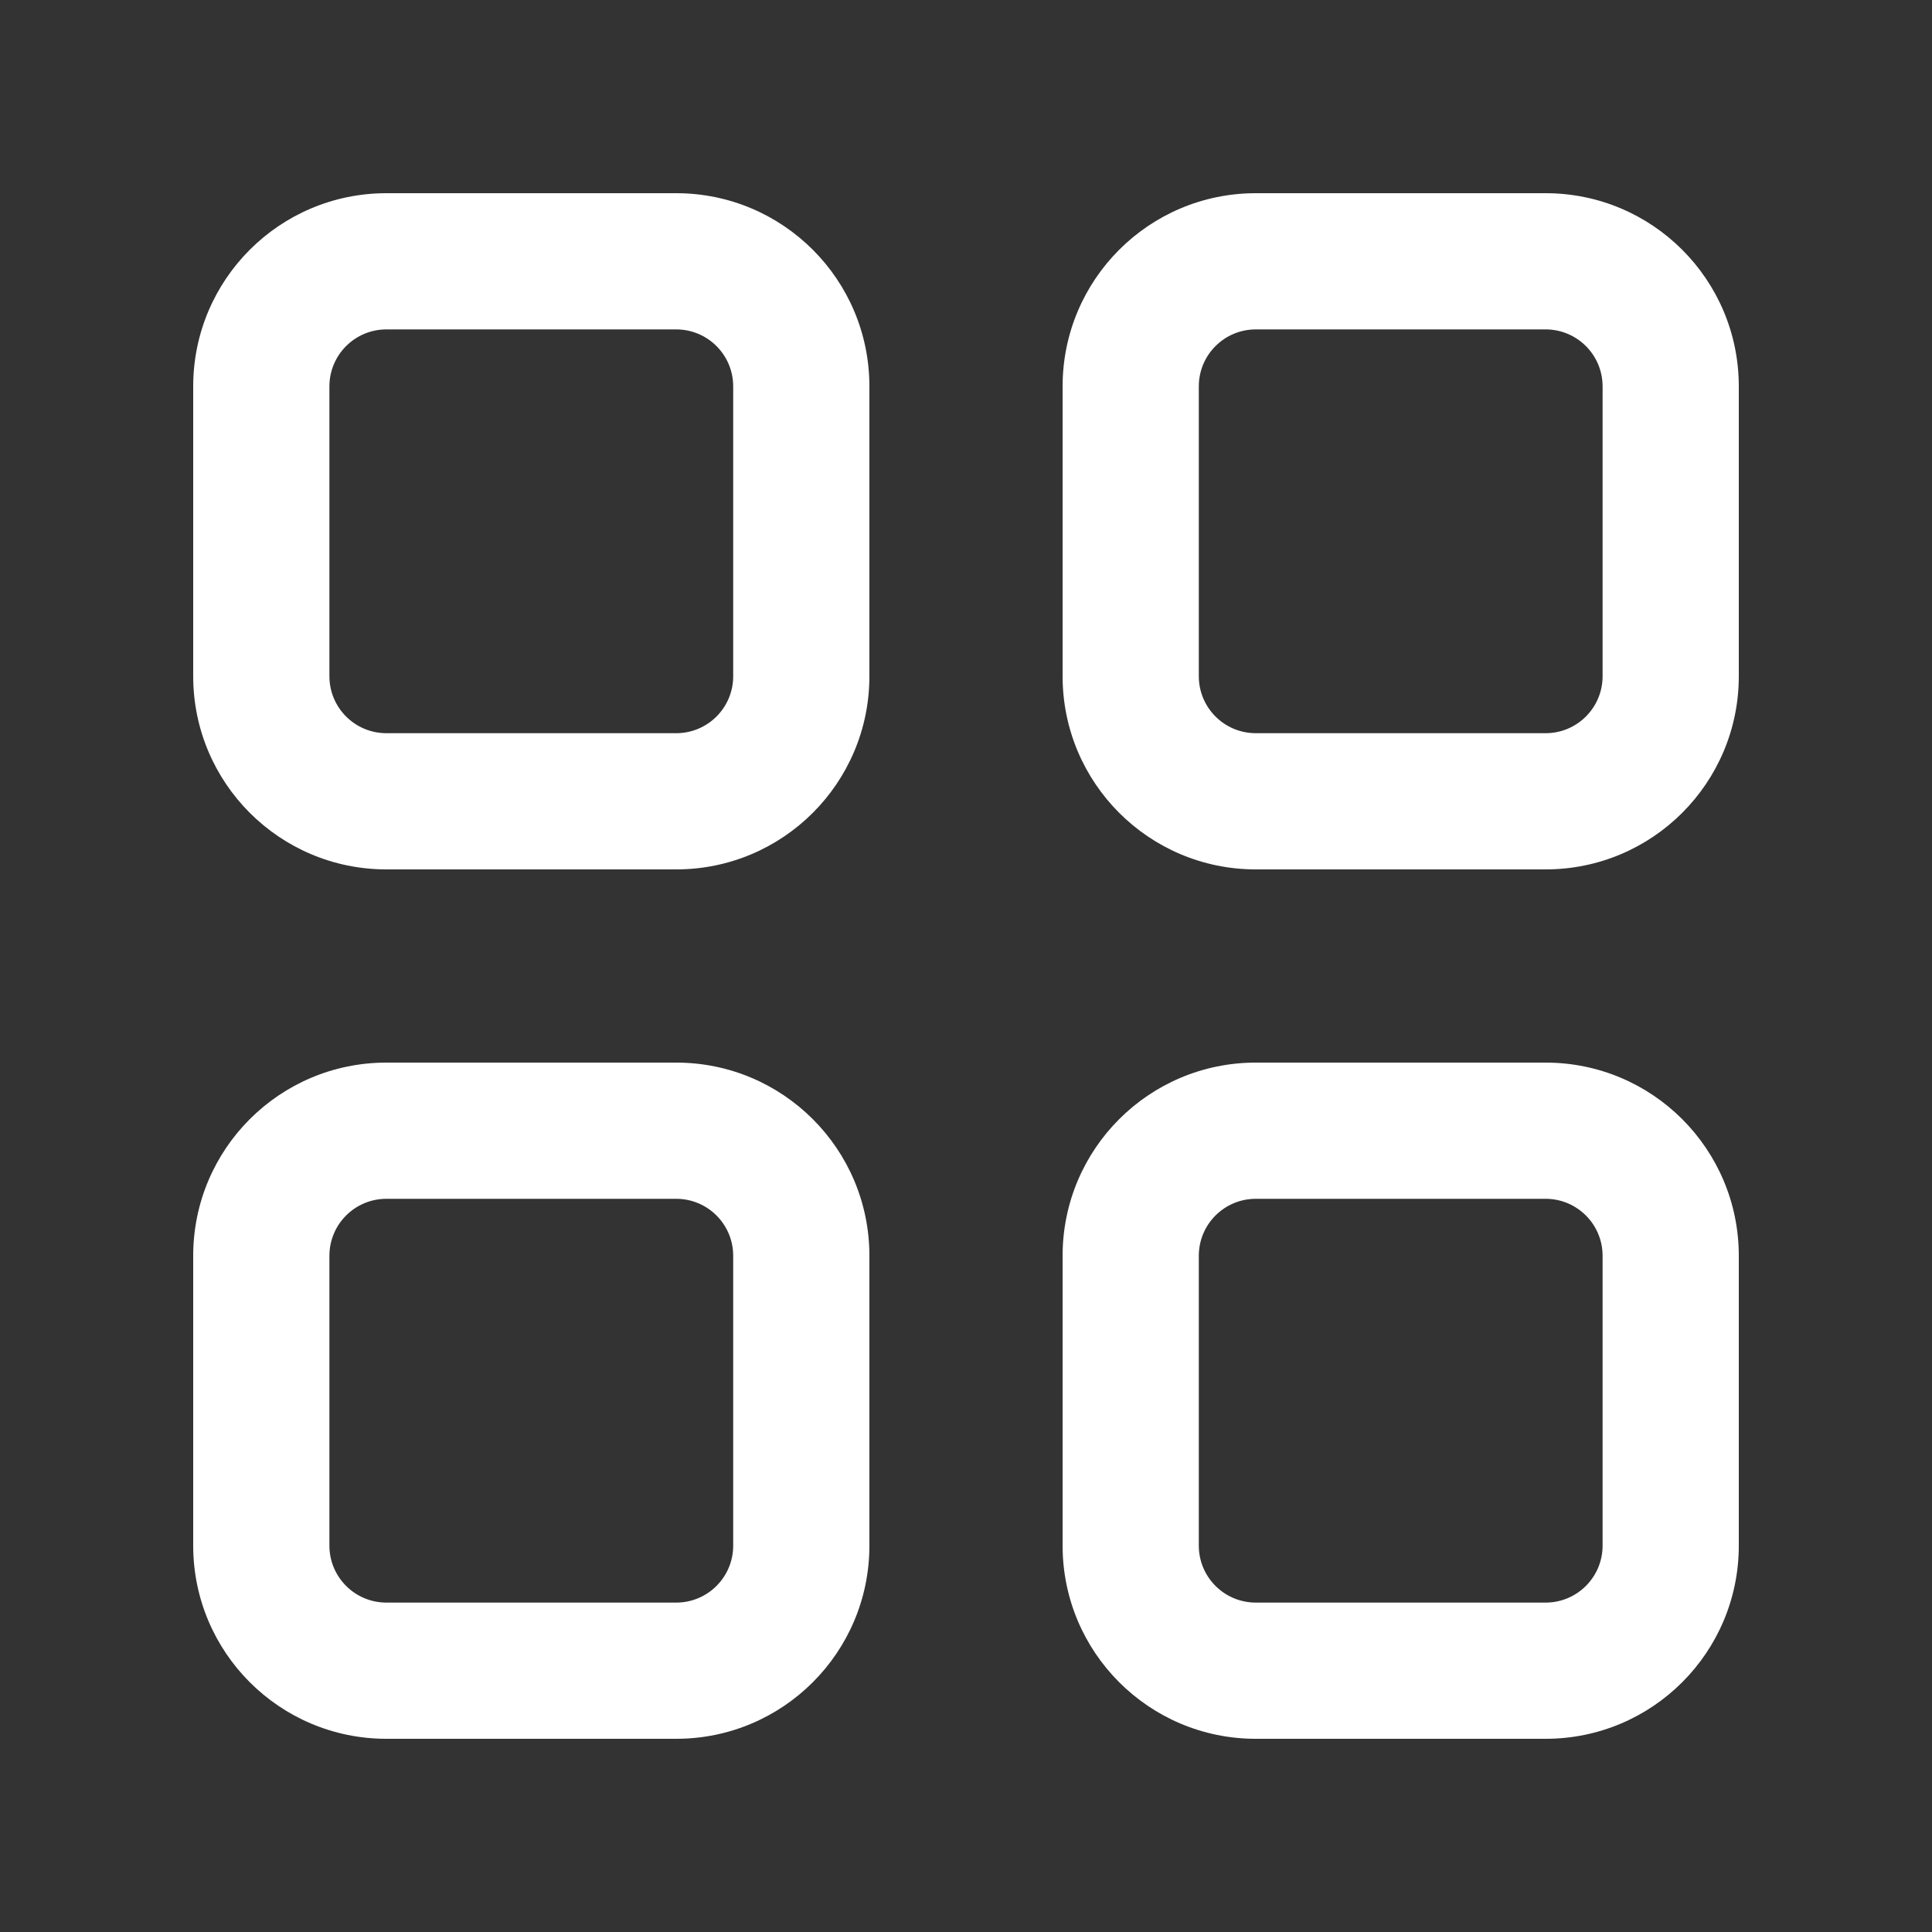
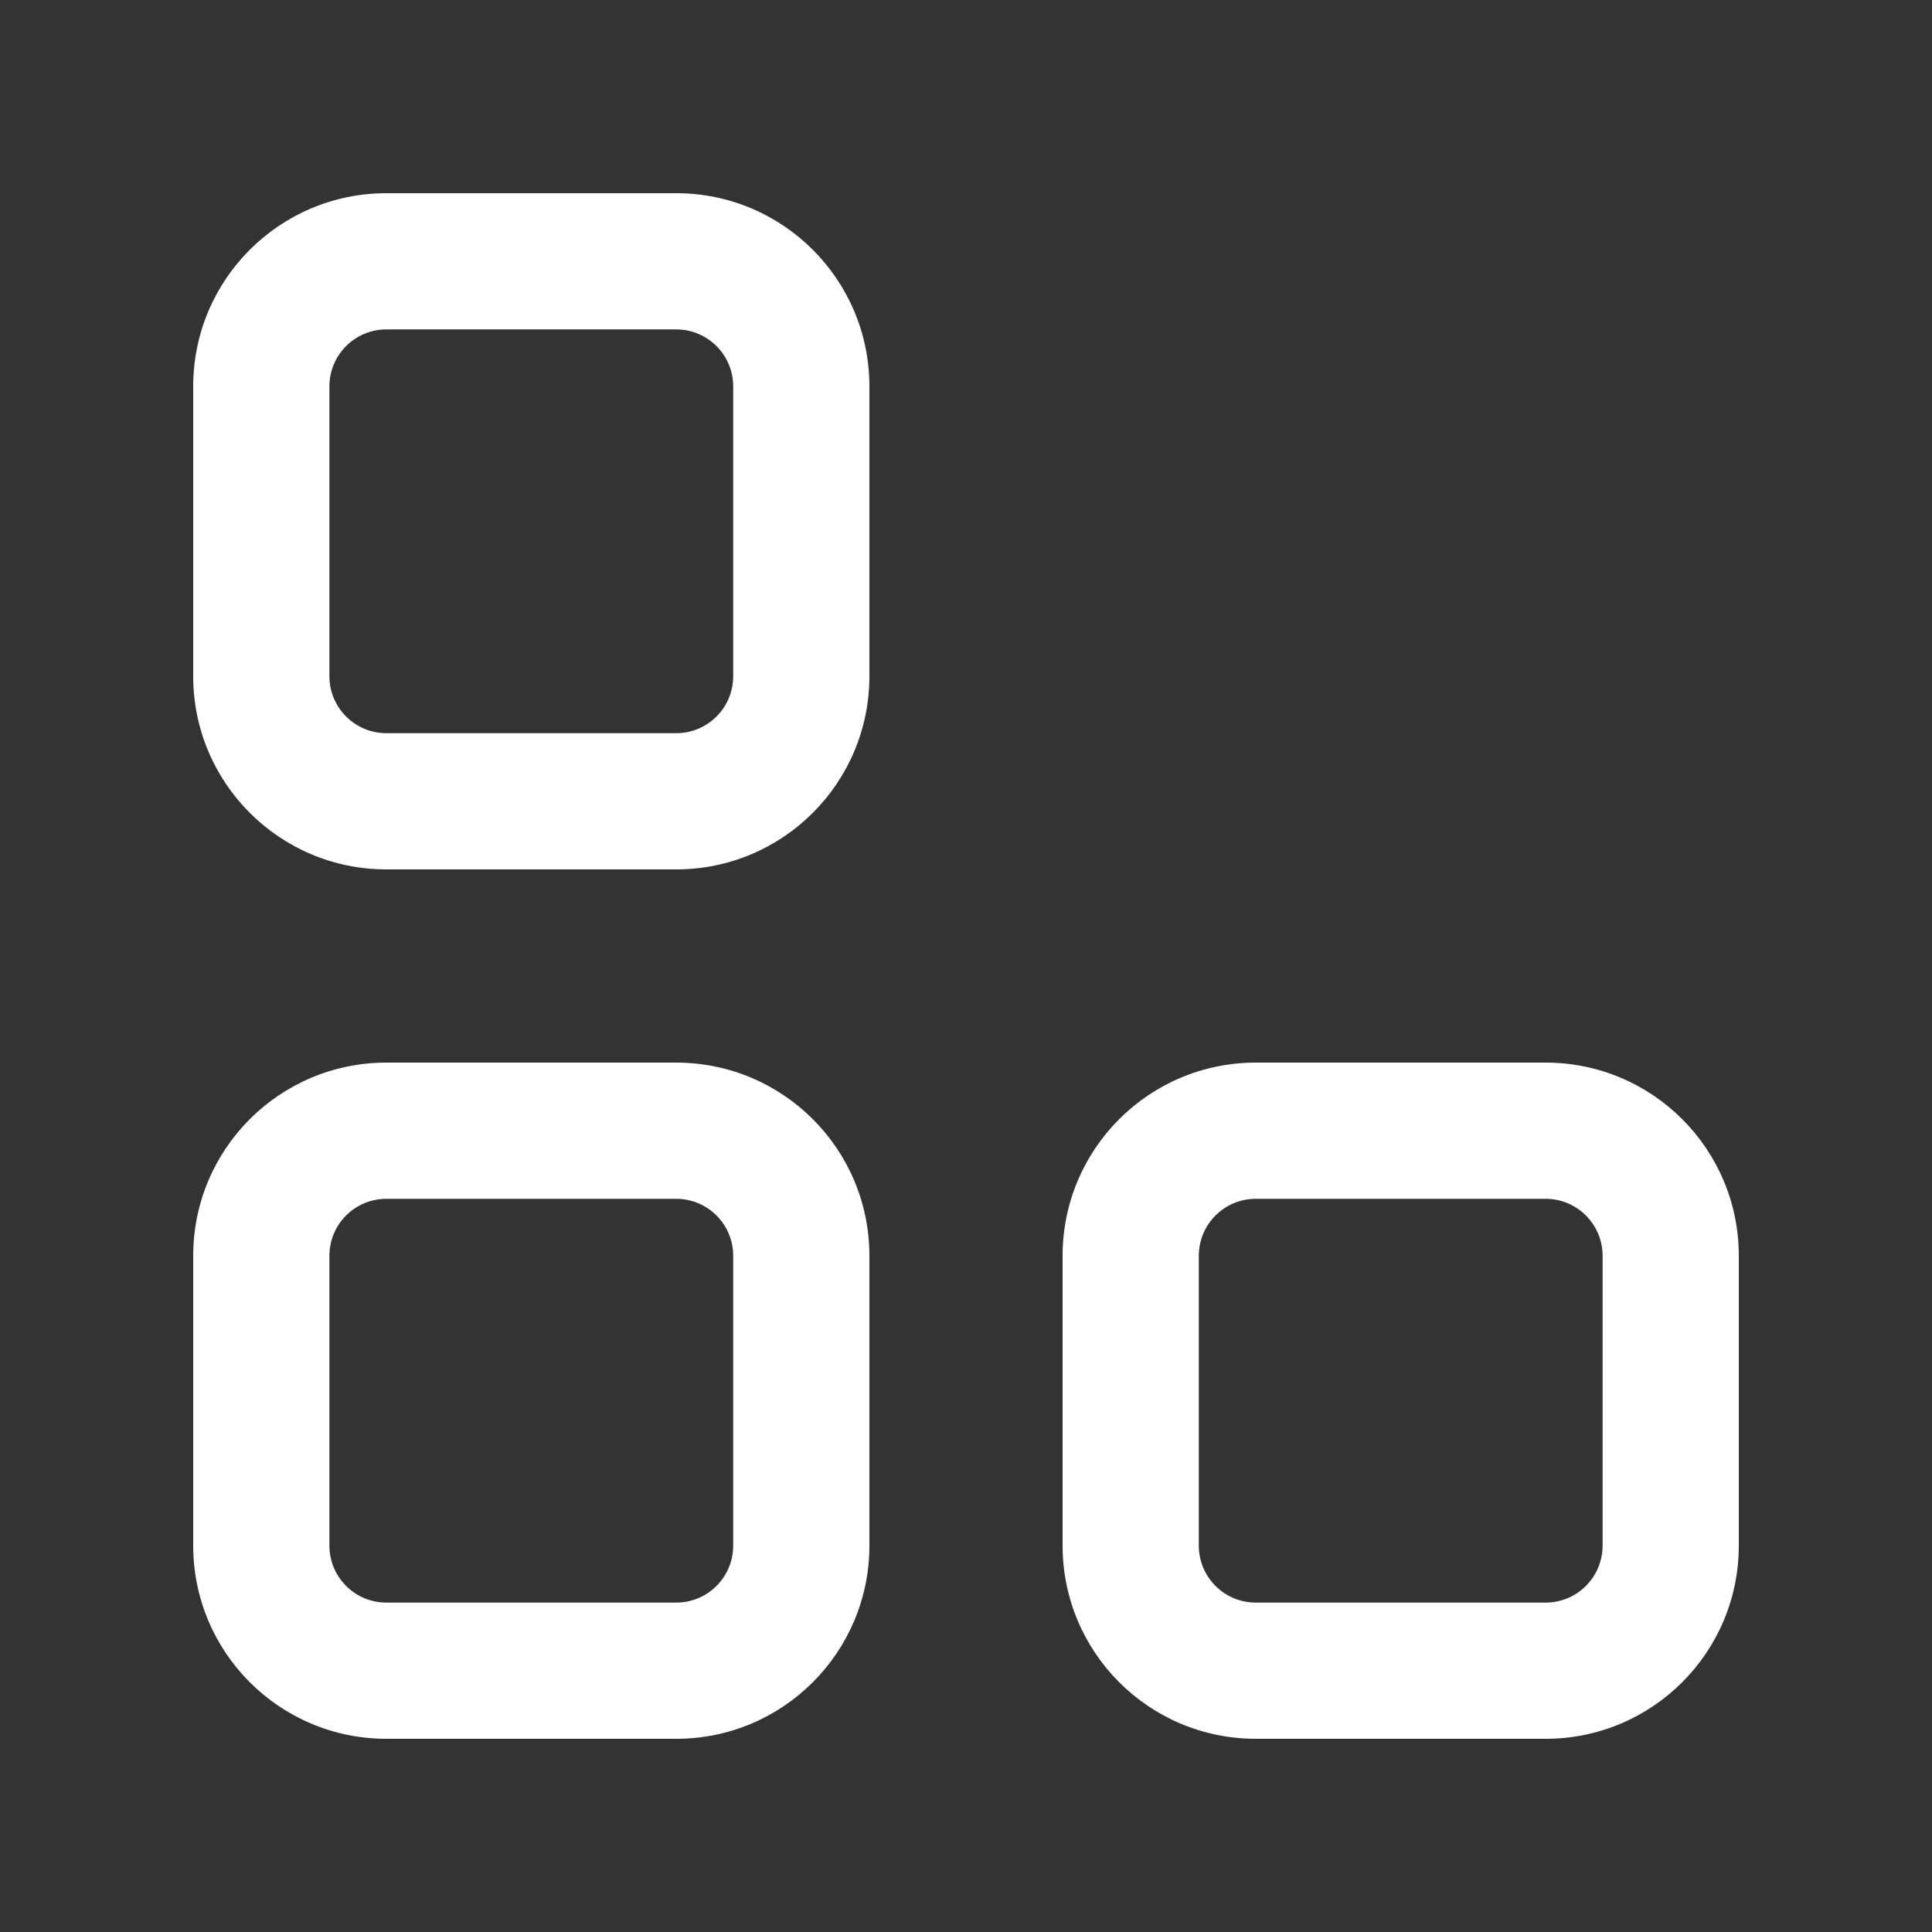
<svg xmlns="http://www.w3.org/2000/svg" width="20" height="20" viewBox="0 0 20 20" fill="none">
  <rect x="0" y="0" width="20" height="20" fill="#333333" stroke="none" />
-   <path fill-rule="evenodd" clip-rule="evenodd" d="M16 3.41H13C12.674 3.41 12.41 3.674 12.41 4V7C12.41 7.326 12.674 7.59 13 7.59H16C16.326 7.59 16.59 7.326 16.59 7V4C16.59 3.674 16.326 3.41 16 3.41ZM13 2C11.895 2 11 2.895 11 4V7C11 8.105 11.895 9 13 9H16C17.105 9 18 8.105 18 7V4C18 2.895 17.105 2 16 2H13Z" fill="white" />
  <path fill-rule="evenodd" clip-rule="evenodd" d="M7 3.41H4C3.674 3.41 3.41 3.674 3.41 4V7C3.41 7.326 3.674 7.59 4 7.59H7C7.326 7.59 7.59 7.326 7.59 7V4C7.59 3.674 7.326 3.41 7 3.41ZM4 2C2.895 2 2 2.895 2 4V7C2 8.105 2.895 9 4 9H7C8.105 9 9 8.105 9 7V4C9 2.895 8.105 2 7 2H4Z" fill="white" />
  <path fill-rule="evenodd" clip-rule="evenodd" d="M16 12.41H13C12.674 12.41 12.41 12.674 12.41 13V16C12.41 16.326 12.674 16.59 13 16.59H16C16.326 16.59 16.59 16.326 16.59 16V13C16.59 12.674 16.326 12.41 16 12.41ZM13 11C11.895 11 11 11.895 11 13V16C11 17.105 11.895 18 13 18H16C17.105 18 18 17.105 18 16V13C18 11.895 17.105 11 16 11H13Z" fill="white" />
  <path fill-rule="evenodd" clip-rule="evenodd" d="M7 12.41H4C3.674 12.41 3.41 12.674 3.41 13V16C3.41 16.326 3.674 16.59 4 16.59H7C7.326 16.59 7.59 16.326 7.59 16V13C7.59 12.674 7.326 12.41 7 12.41ZM4 11C2.895 11 2 11.895 2 13V16C2 17.105 2.895 18 4 18H7C8.105 18 9 17.105 9 16V13C9 11.895 8.105 11 7 11H4Z" fill="white" />
</svg>